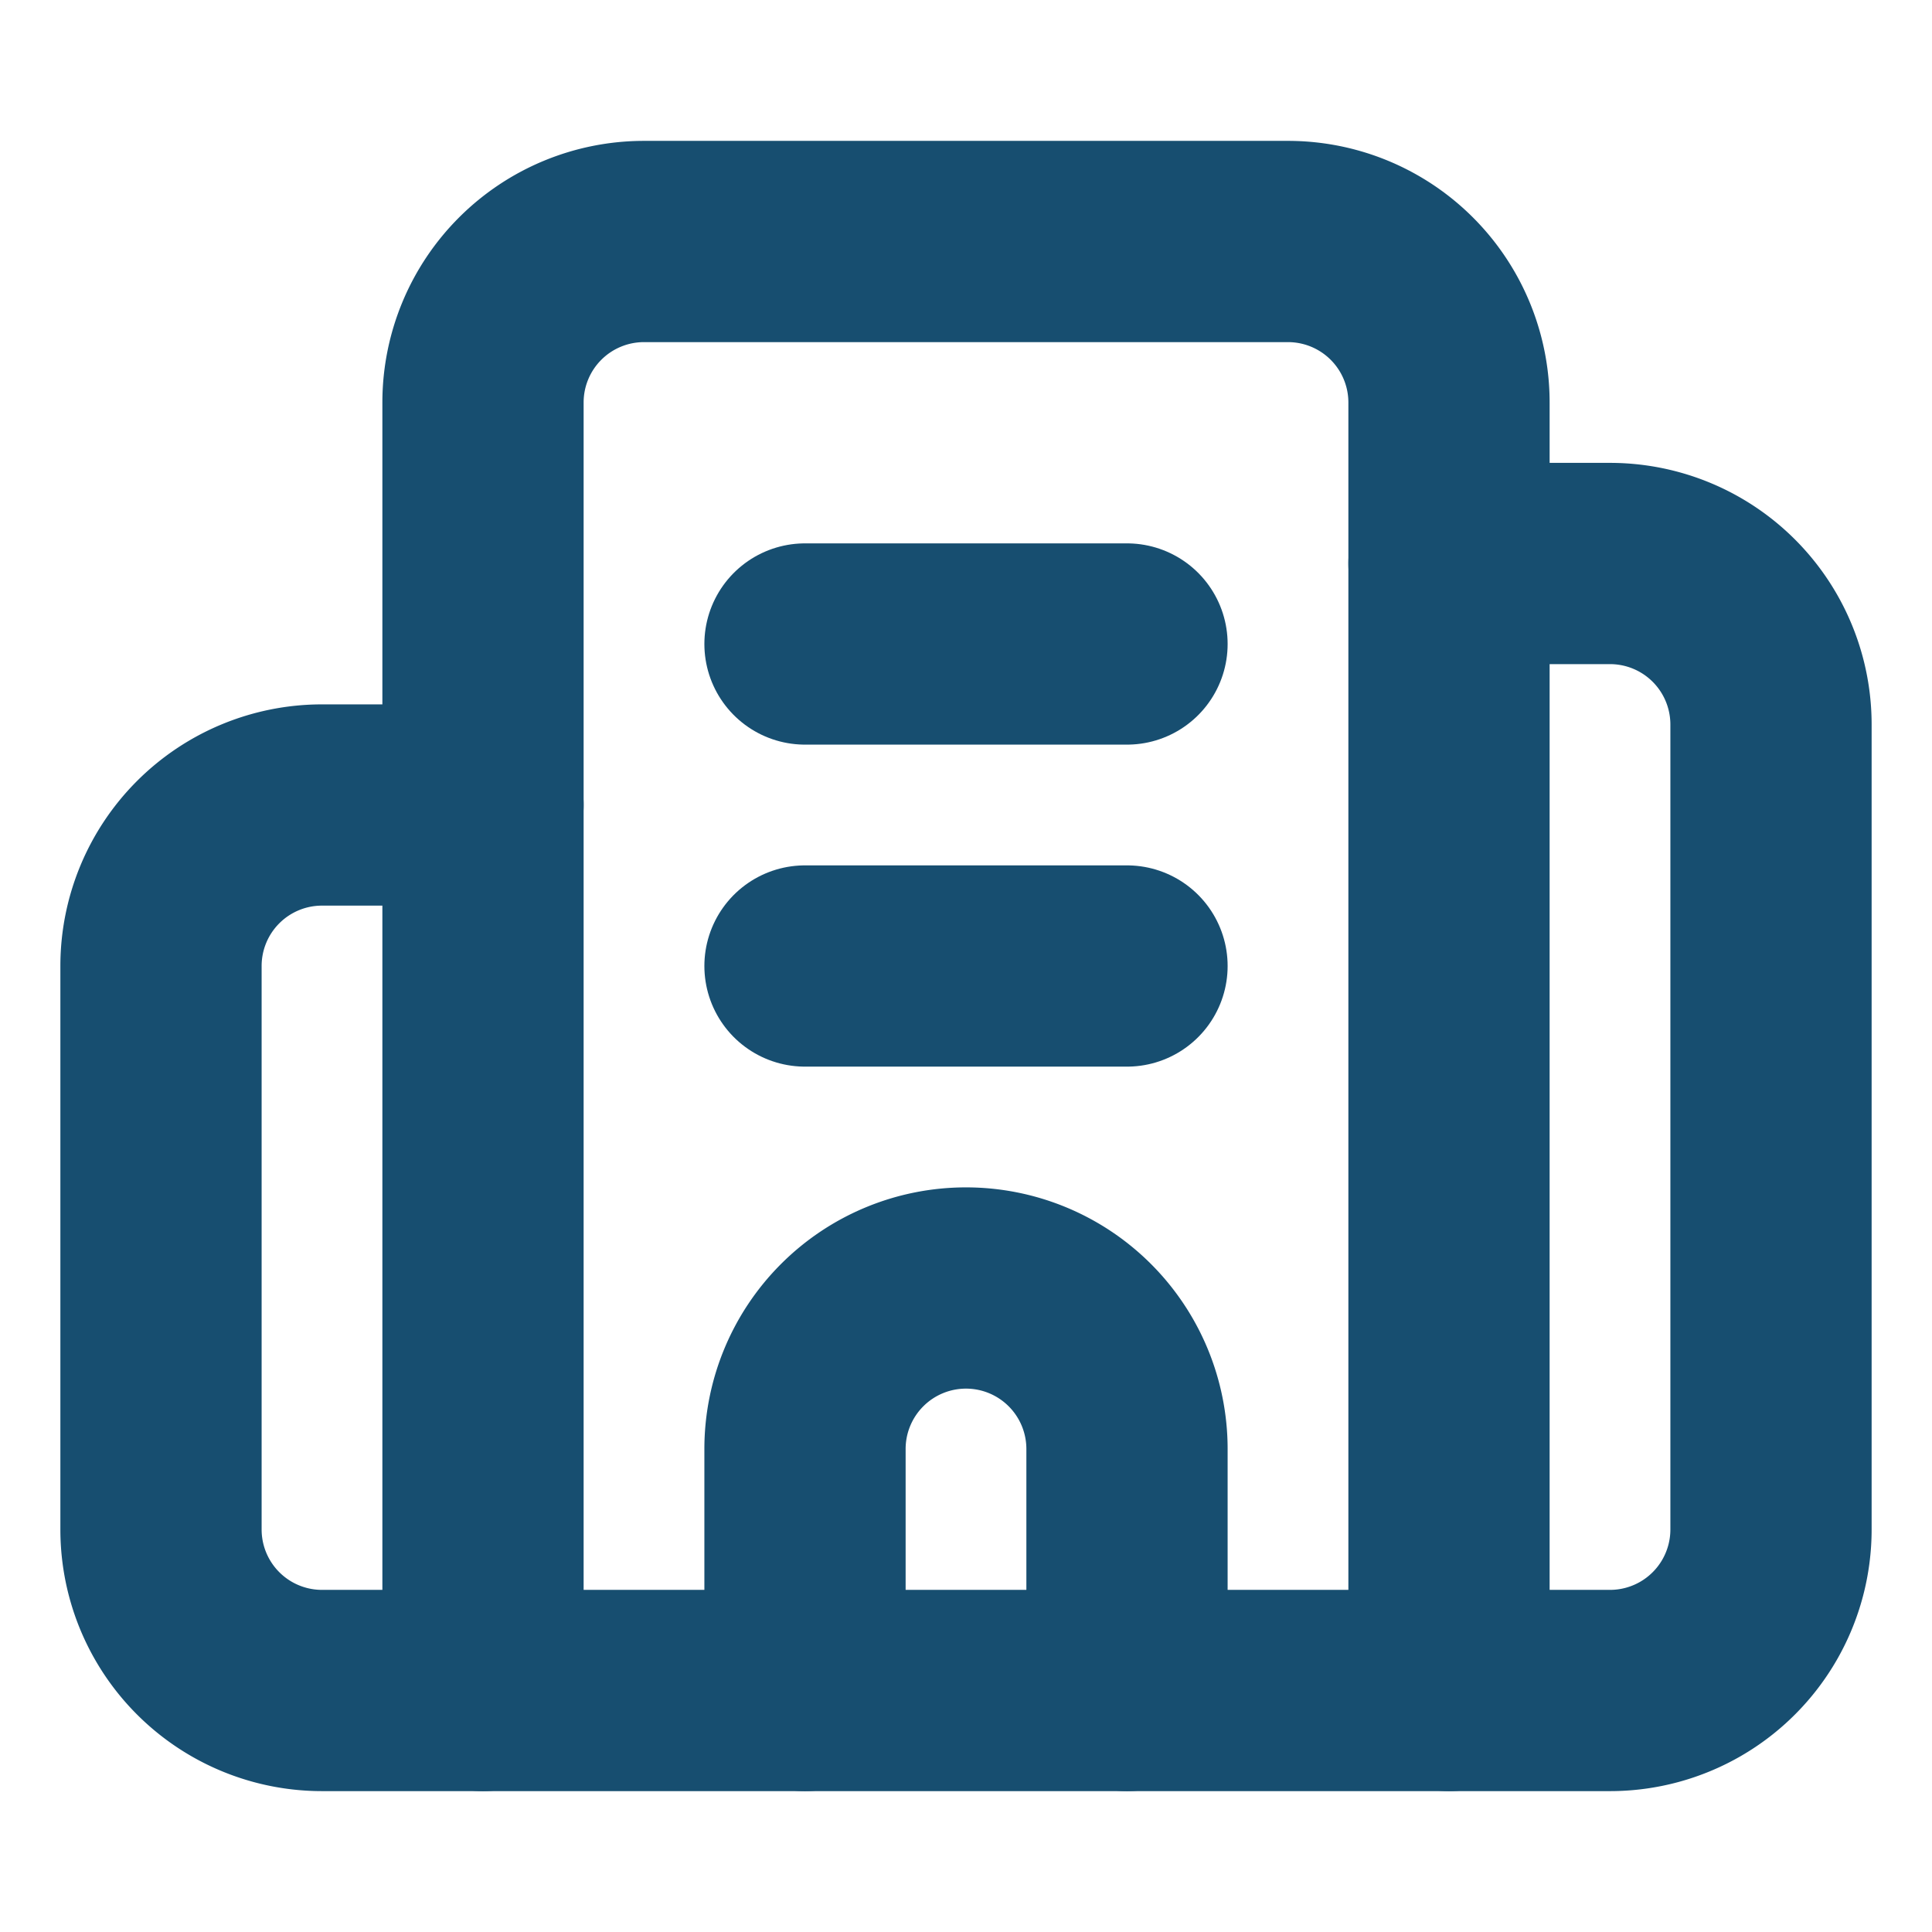
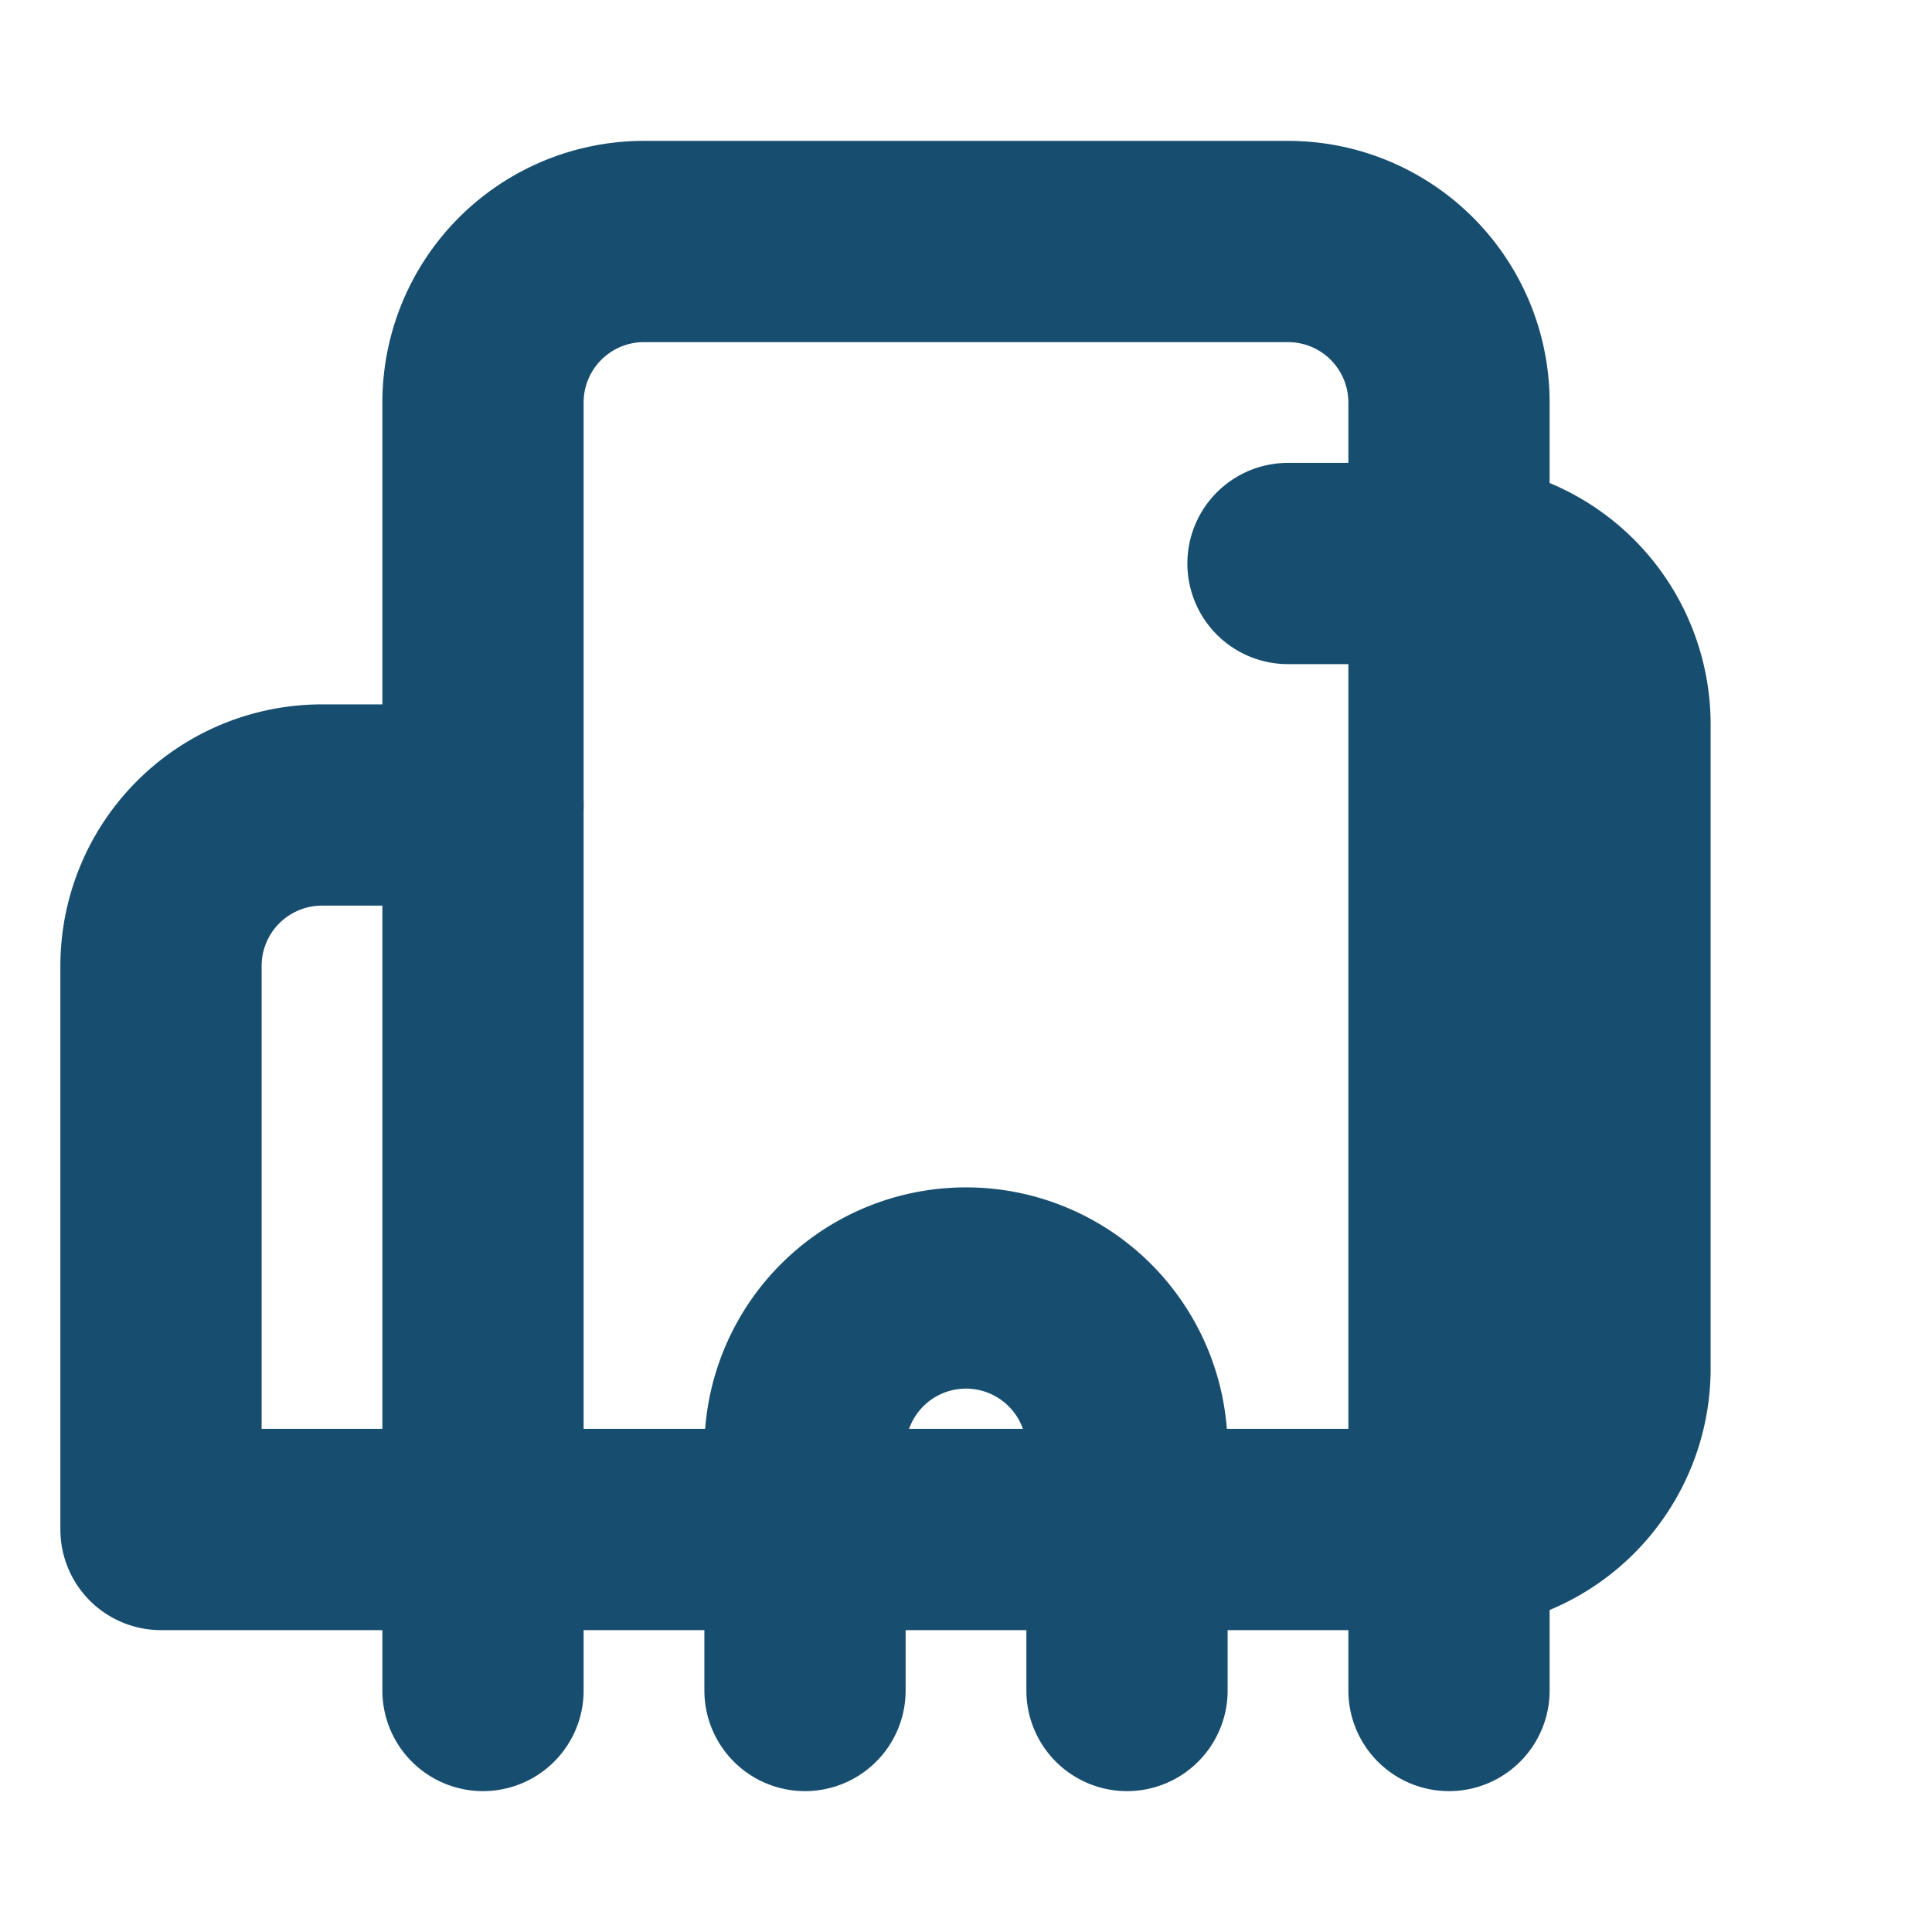
<svg xmlns="http://www.w3.org/2000/svg" width="40" height="40" viewBox="0 0 24 24" fill="none" stroke="#174e70" stroke-width="2.5" stroke-linecap="round" stroke-linejoin="round" class="lucide lucide-building2-icon lucide-building-2">
-   <path d="M10 12h4" />
-   <path d="M10 8h4" />
  <path d="M14 21v-3a2 2 0 0 0-4 0v3" />
-   <path d="M6 10H4a2 2 0 0 0-2 2v7a2 2 0 0 0 2 2h16a2 2 0 0 0 2-2V9a2 2 0 0 0-2-2h-2" />
+   <path d="M6 10H4a2 2 0 0 0-2 2v7h16a2 2 0 0 0 2-2V9a2 2 0 0 0-2-2h-2" />
  <path d="M6 21V5a2 2 0 0 1 2-2h8a2 2 0 0 1 2 2v16" />
</svg>